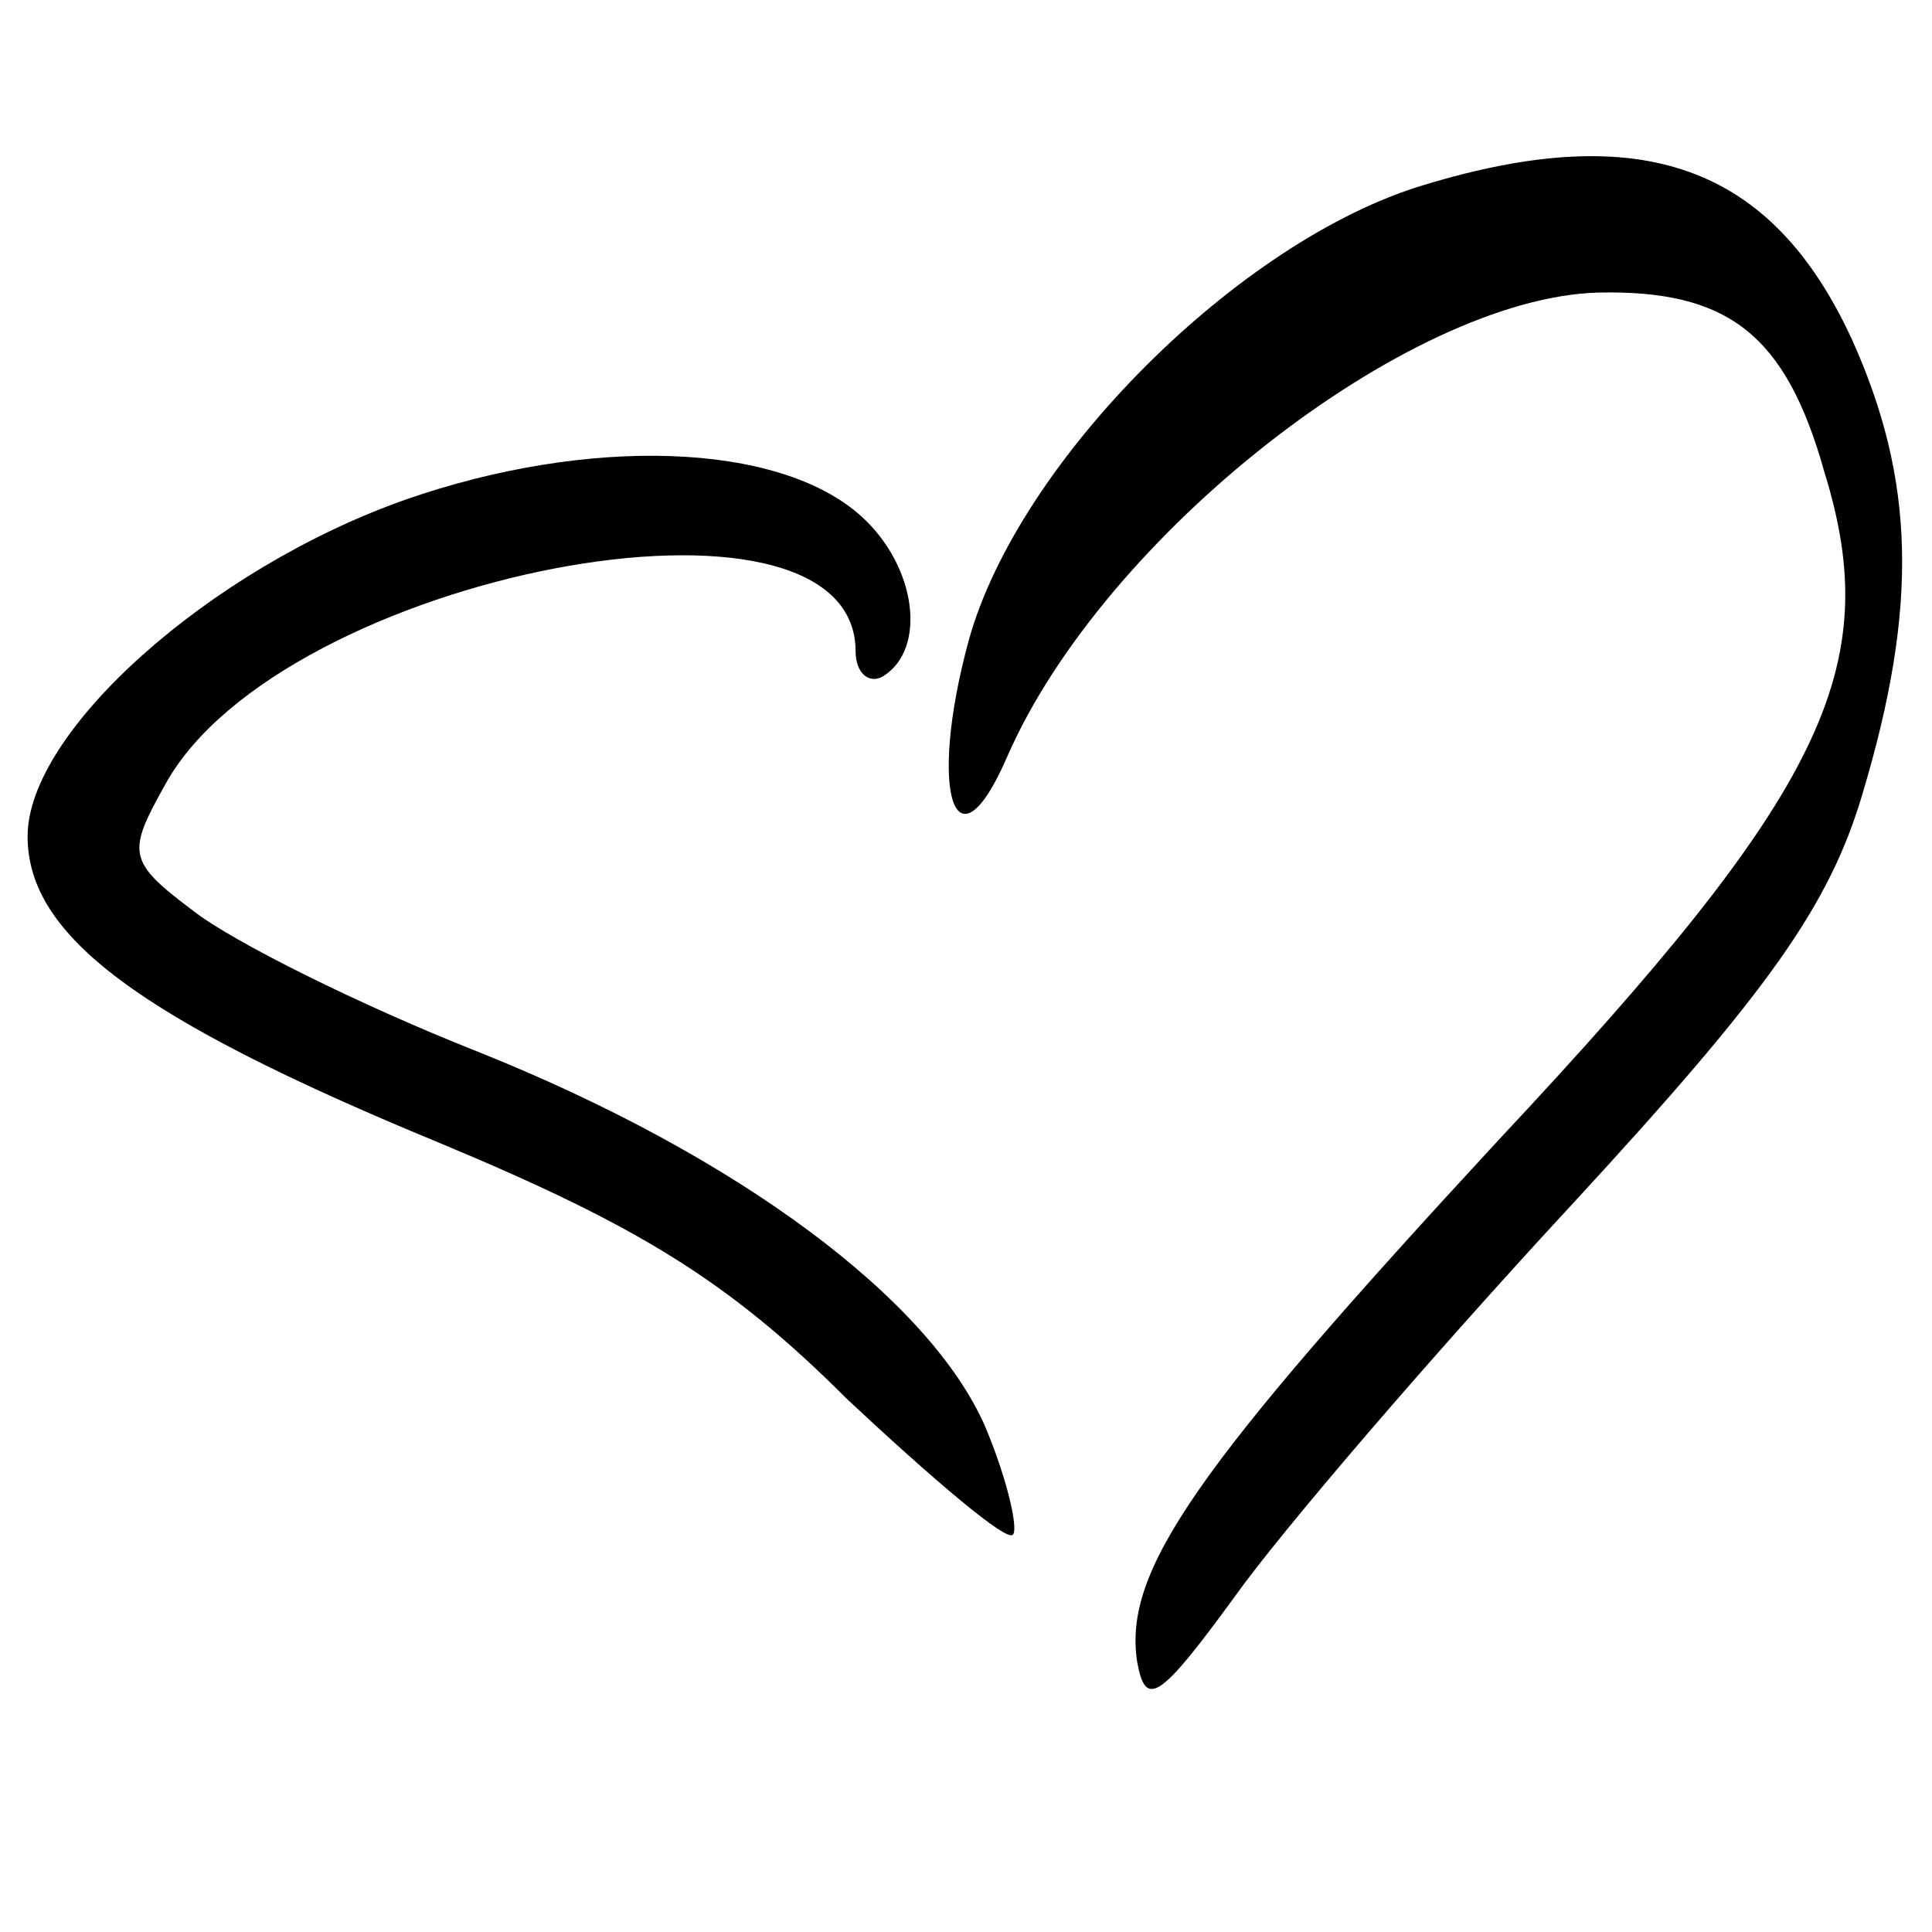
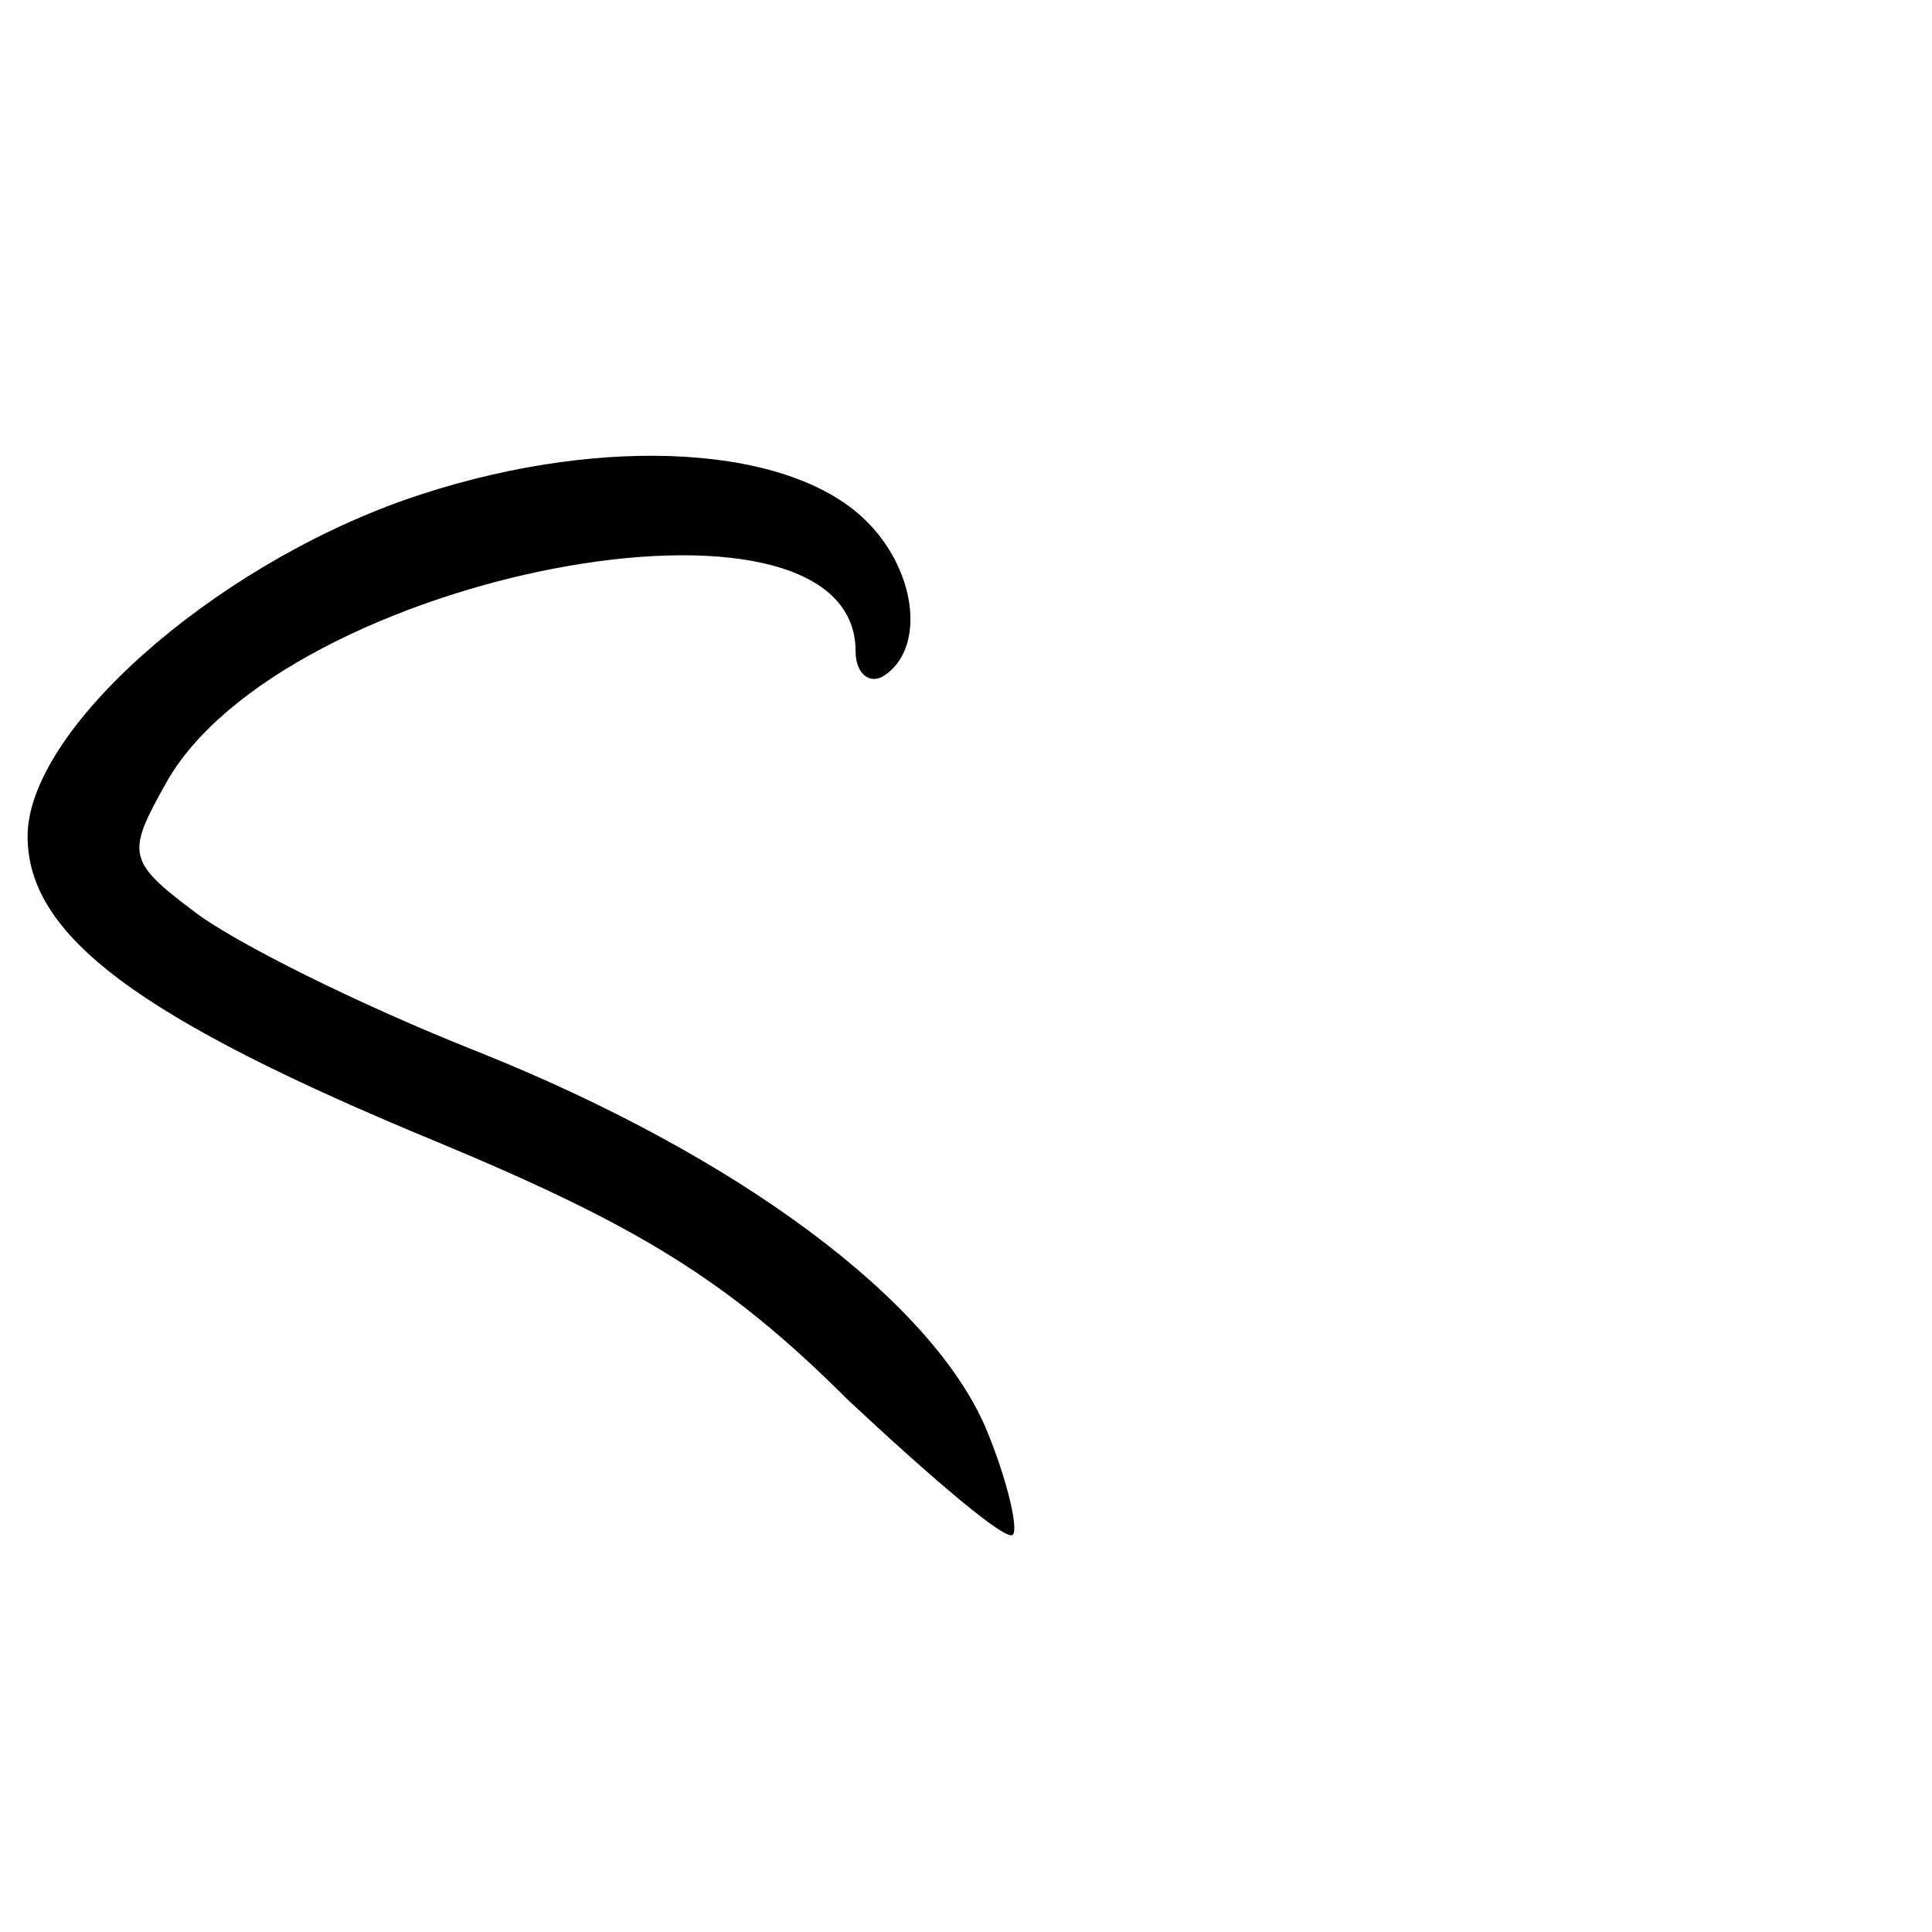
<svg xmlns="http://www.w3.org/2000/svg" version="1.0" width="70pt" height="70pt" viewBox="0 0 70 70" preserveAspectRatio="xMidYMid meet">
  <g transform="translate(0,70) scale(0.1,-0.1)" fill="#000000" stroke="none">
-     <path d="M516 633 c-67 -20 -147 -100 -165 -165 -15 -55 -5 -86 14 -42 35 80 145 166 214 168 47 1 68 -15 82 -65 22 -71 0 -116 -118 -242 -110 -119 -136 -156 -131 -189 3 -17 8 -14 35 23 17 24 72 88 122 142 72 78 94 109 106 150 20 67 19 113 -4 164 -29 63 -76 80 -155 56z" />
    <path d="M147 519 c-71 -25 -137 -84 -137 -122 0 -36 40 -66 149 -111 72 -30 105 -50 148 -93 31 -29 58 -52 60 -49 2 2 -2 20 -10 39 -20 46 -89 98 -184 136 -43 17 -89 40 -103 51 -24 18 -24 21 -10 46 42 76 250 116 250 48 0 -8 5 -12 10 -9 16 10 12 40 -8 58 -30 27 -99 29 -165 6z" />
  </g>
</svg>